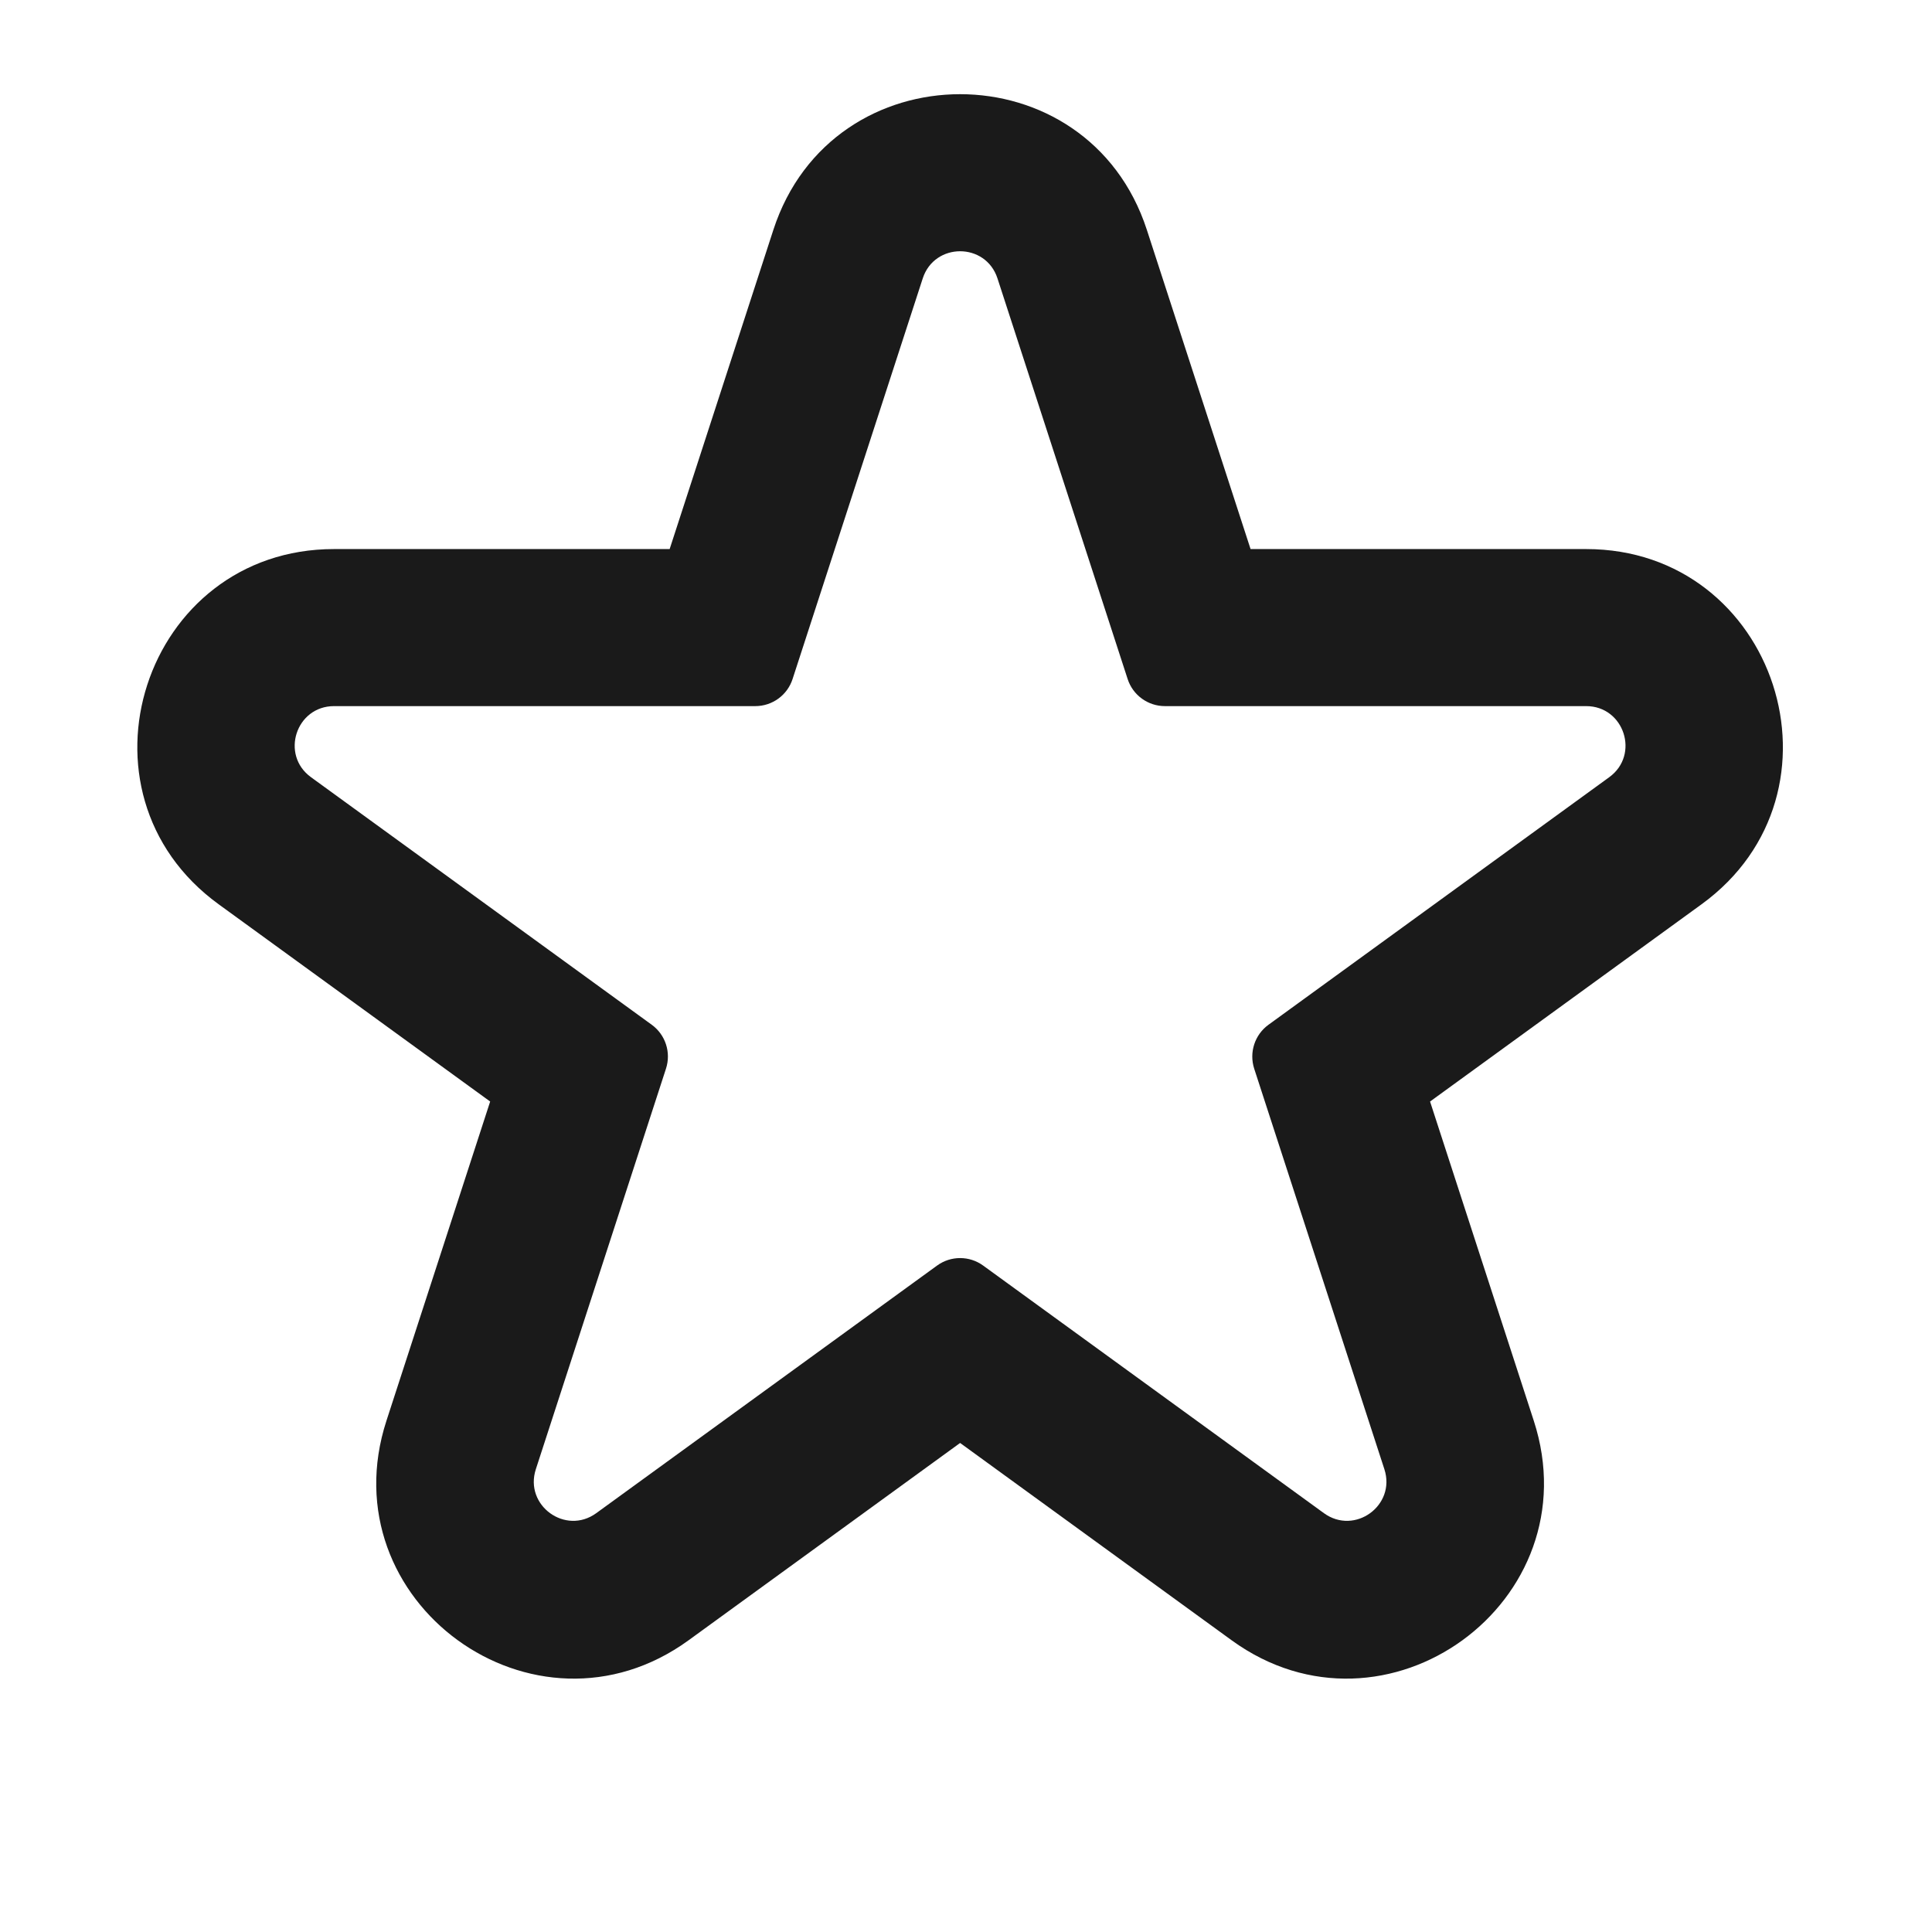
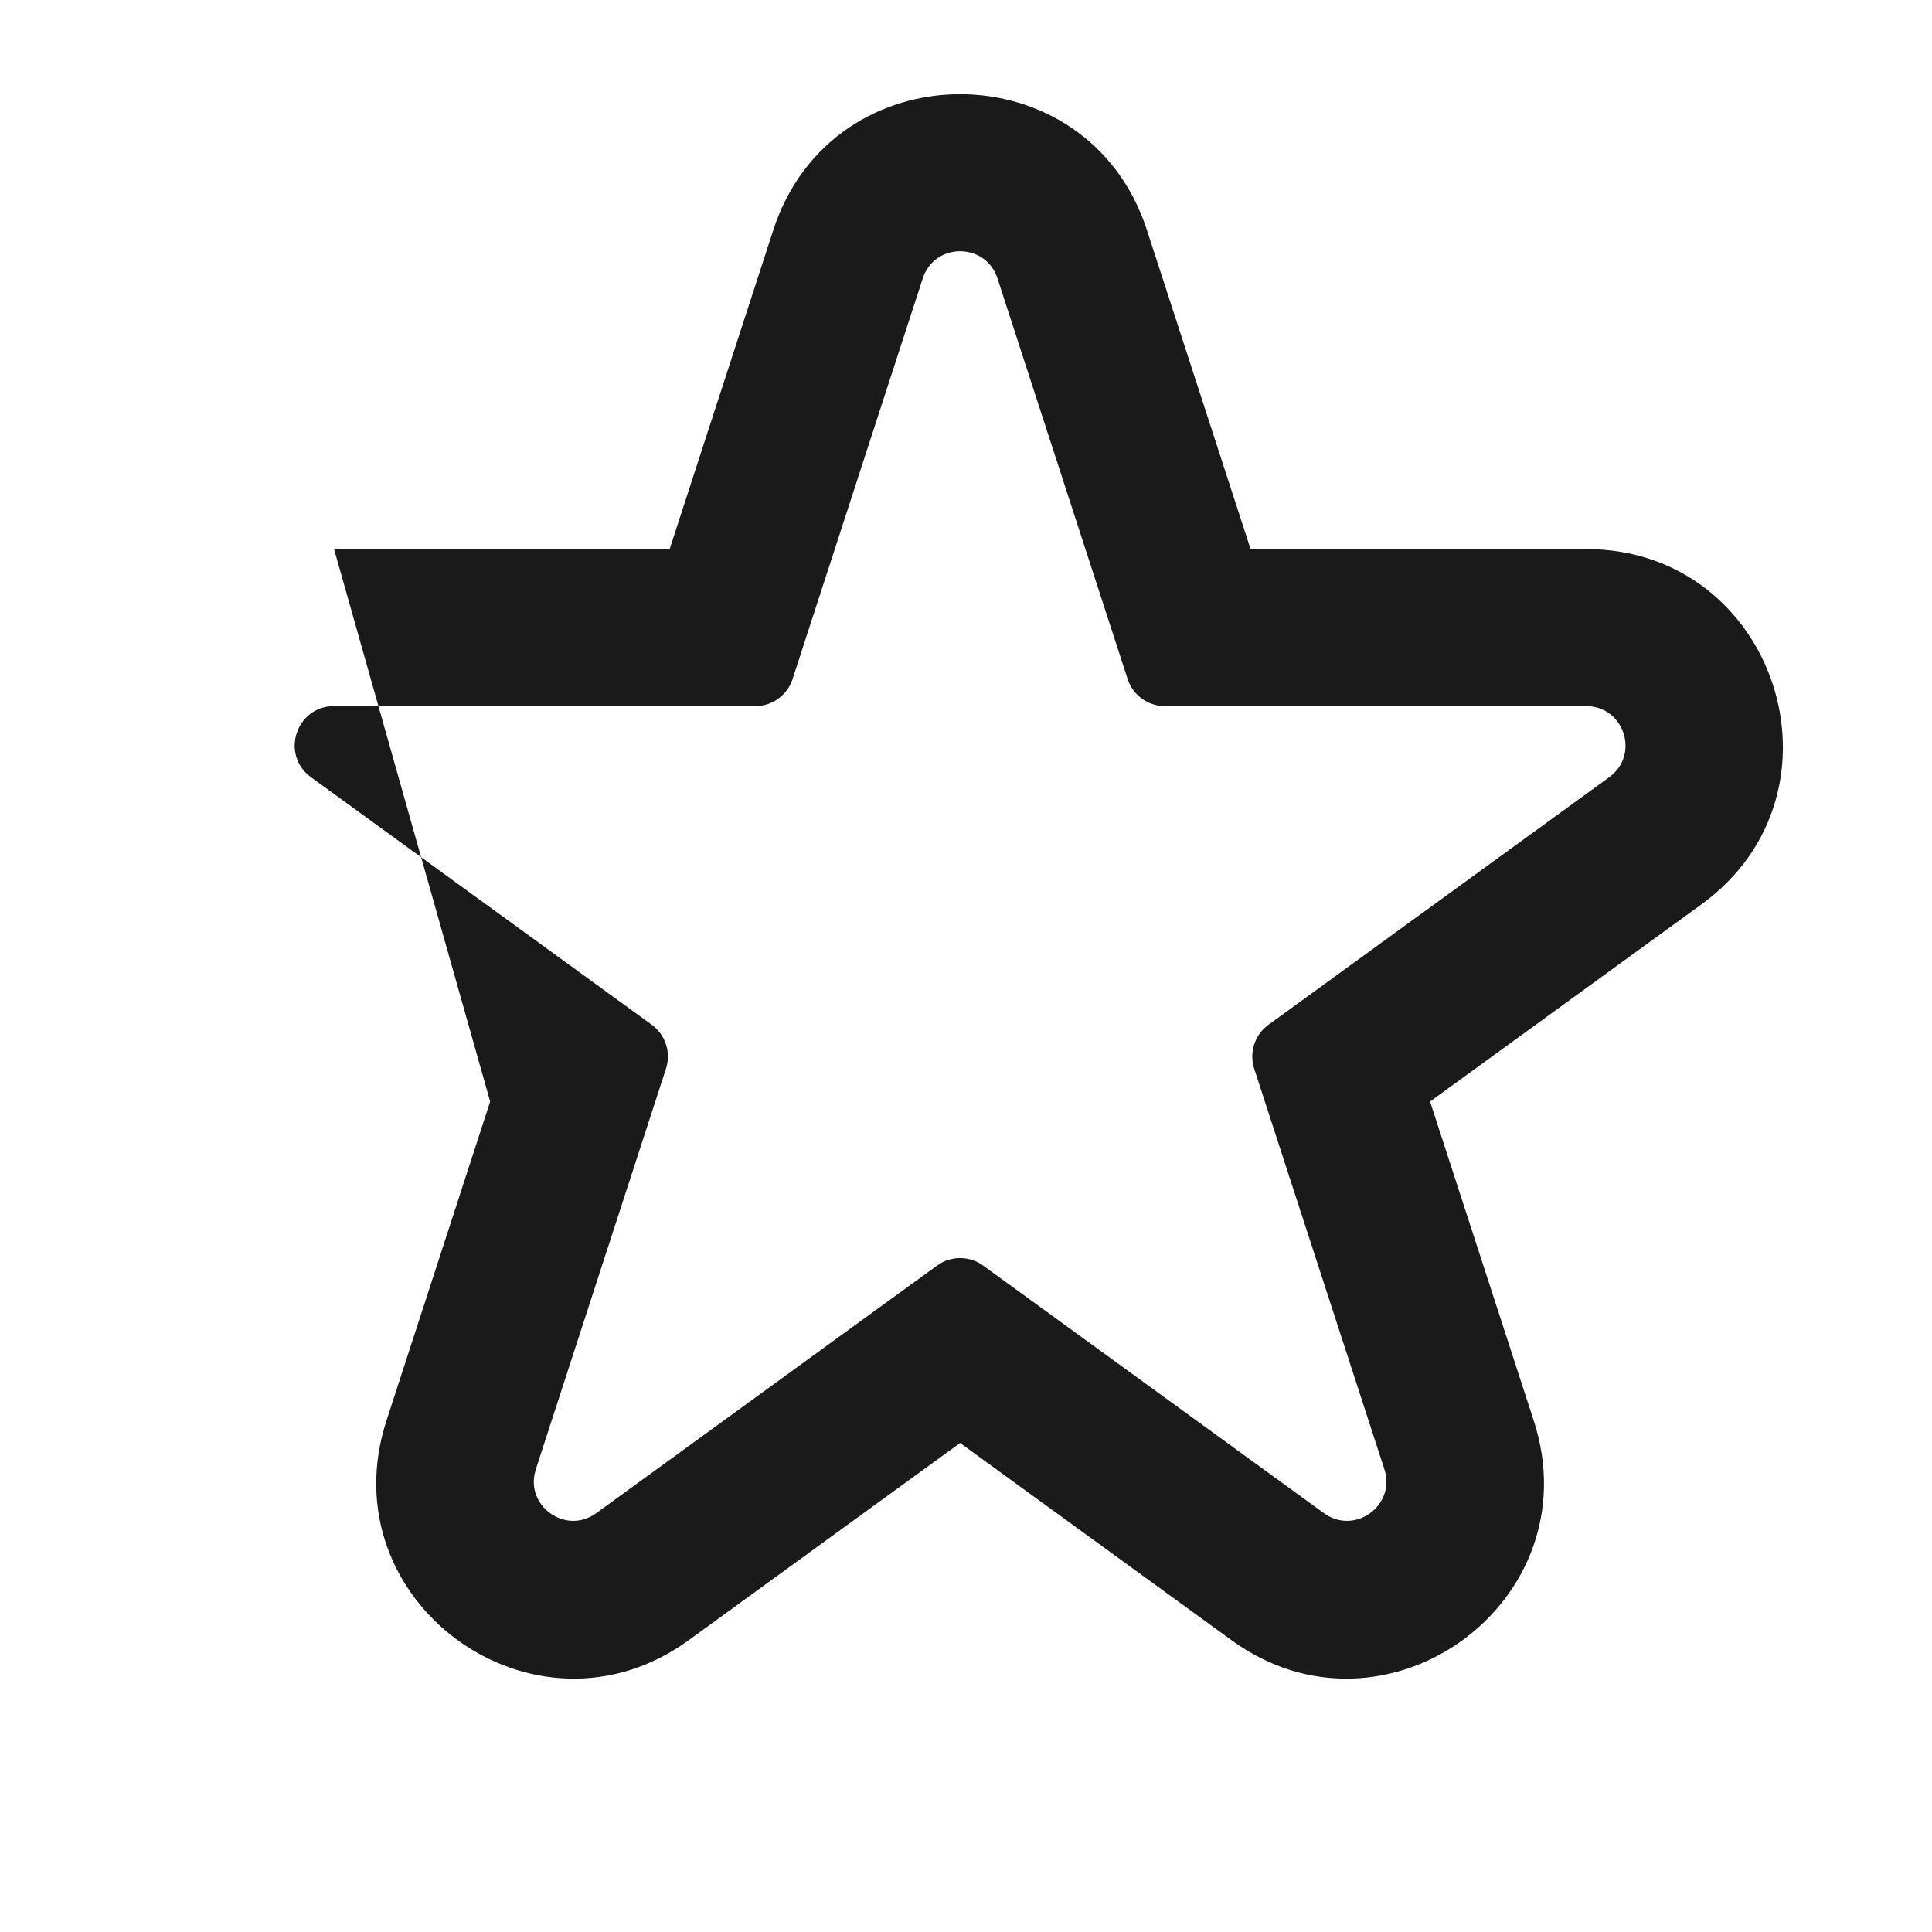
<svg xmlns="http://www.w3.org/2000/svg" width="41" height="41" viewBox="0 0 41 41" fill="none">
-   <path fill-rule="evenodd" clip-rule="evenodd" d="M16.82 14.409C16.709 14.753 16.389 14.985 16.028 14.985H7.089C6.281 14.985 5.946 16.018 6.599 16.493L13.831 21.747C14.123 21.959 14.245 22.335 14.133 22.679L11.371 31.18C11.122 31.948 12 32.586 12.653 32.112L19.885 26.858C20.177 26.645 20.573 26.645 20.865 26.858L28.096 32.112C28.75 32.586 29.628 31.948 29.379 31.18L26.616 22.679C26.505 22.335 26.627 21.959 26.919 21.747L34.151 16.493C34.804 16.018 34.468 14.985 33.661 14.985H24.722C24.361 14.985 24.041 14.753 23.93 14.409L21.168 5.908C20.918 5.14 19.832 5.14 19.582 5.908L16.82 14.409ZM26.539 11.652L24.338 4.878C23.09 1.039 17.66 1.039 16.412 4.878L14.211 11.652H7.089C3.052 11.652 1.374 16.817 4.64 19.19L10.402 23.376L8.201 30.15C6.954 33.989 11.347 37.181 14.613 34.809L20.375 30.622L26.137 34.809C29.403 37.181 33.796 33.989 32.549 30.15L30.348 23.376L36.11 19.19C39.376 16.817 37.697 11.652 33.661 11.652H26.539Z" fill="#1A1A1A" />
+   <path fill-rule="evenodd" clip-rule="evenodd" d="M16.82 14.409C16.709 14.753 16.389 14.985 16.028 14.985H7.089C6.281 14.985 5.946 16.018 6.599 16.493L13.831 21.747C14.123 21.959 14.245 22.335 14.133 22.679L11.371 31.18C11.122 31.948 12 32.586 12.653 32.112L19.885 26.858C20.177 26.645 20.573 26.645 20.865 26.858L28.096 32.112C28.75 32.586 29.628 31.948 29.379 31.18L26.616 22.679C26.505 22.335 26.627 21.959 26.919 21.747L34.151 16.493C34.804 16.018 34.468 14.985 33.661 14.985H24.722C24.361 14.985 24.041 14.753 23.93 14.409L21.168 5.908C20.918 5.14 19.832 5.14 19.582 5.908L16.82 14.409ZM26.539 11.652L24.338 4.878C23.09 1.039 17.66 1.039 16.412 4.878L14.211 11.652H7.089L10.402 23.376L8.201 30.15C6.954 33.989 11.347 37.181 14.613 34.809L20.375 30.622L26.137 34.809C29.403 37.181 33.796 33.989 32.549 30.15L30.348 23.376L36.11 19.19C39.376 16.817 37.697 11.652 33.661 11.652H26.539Z" fill="#1A1A1A" />
</svg>